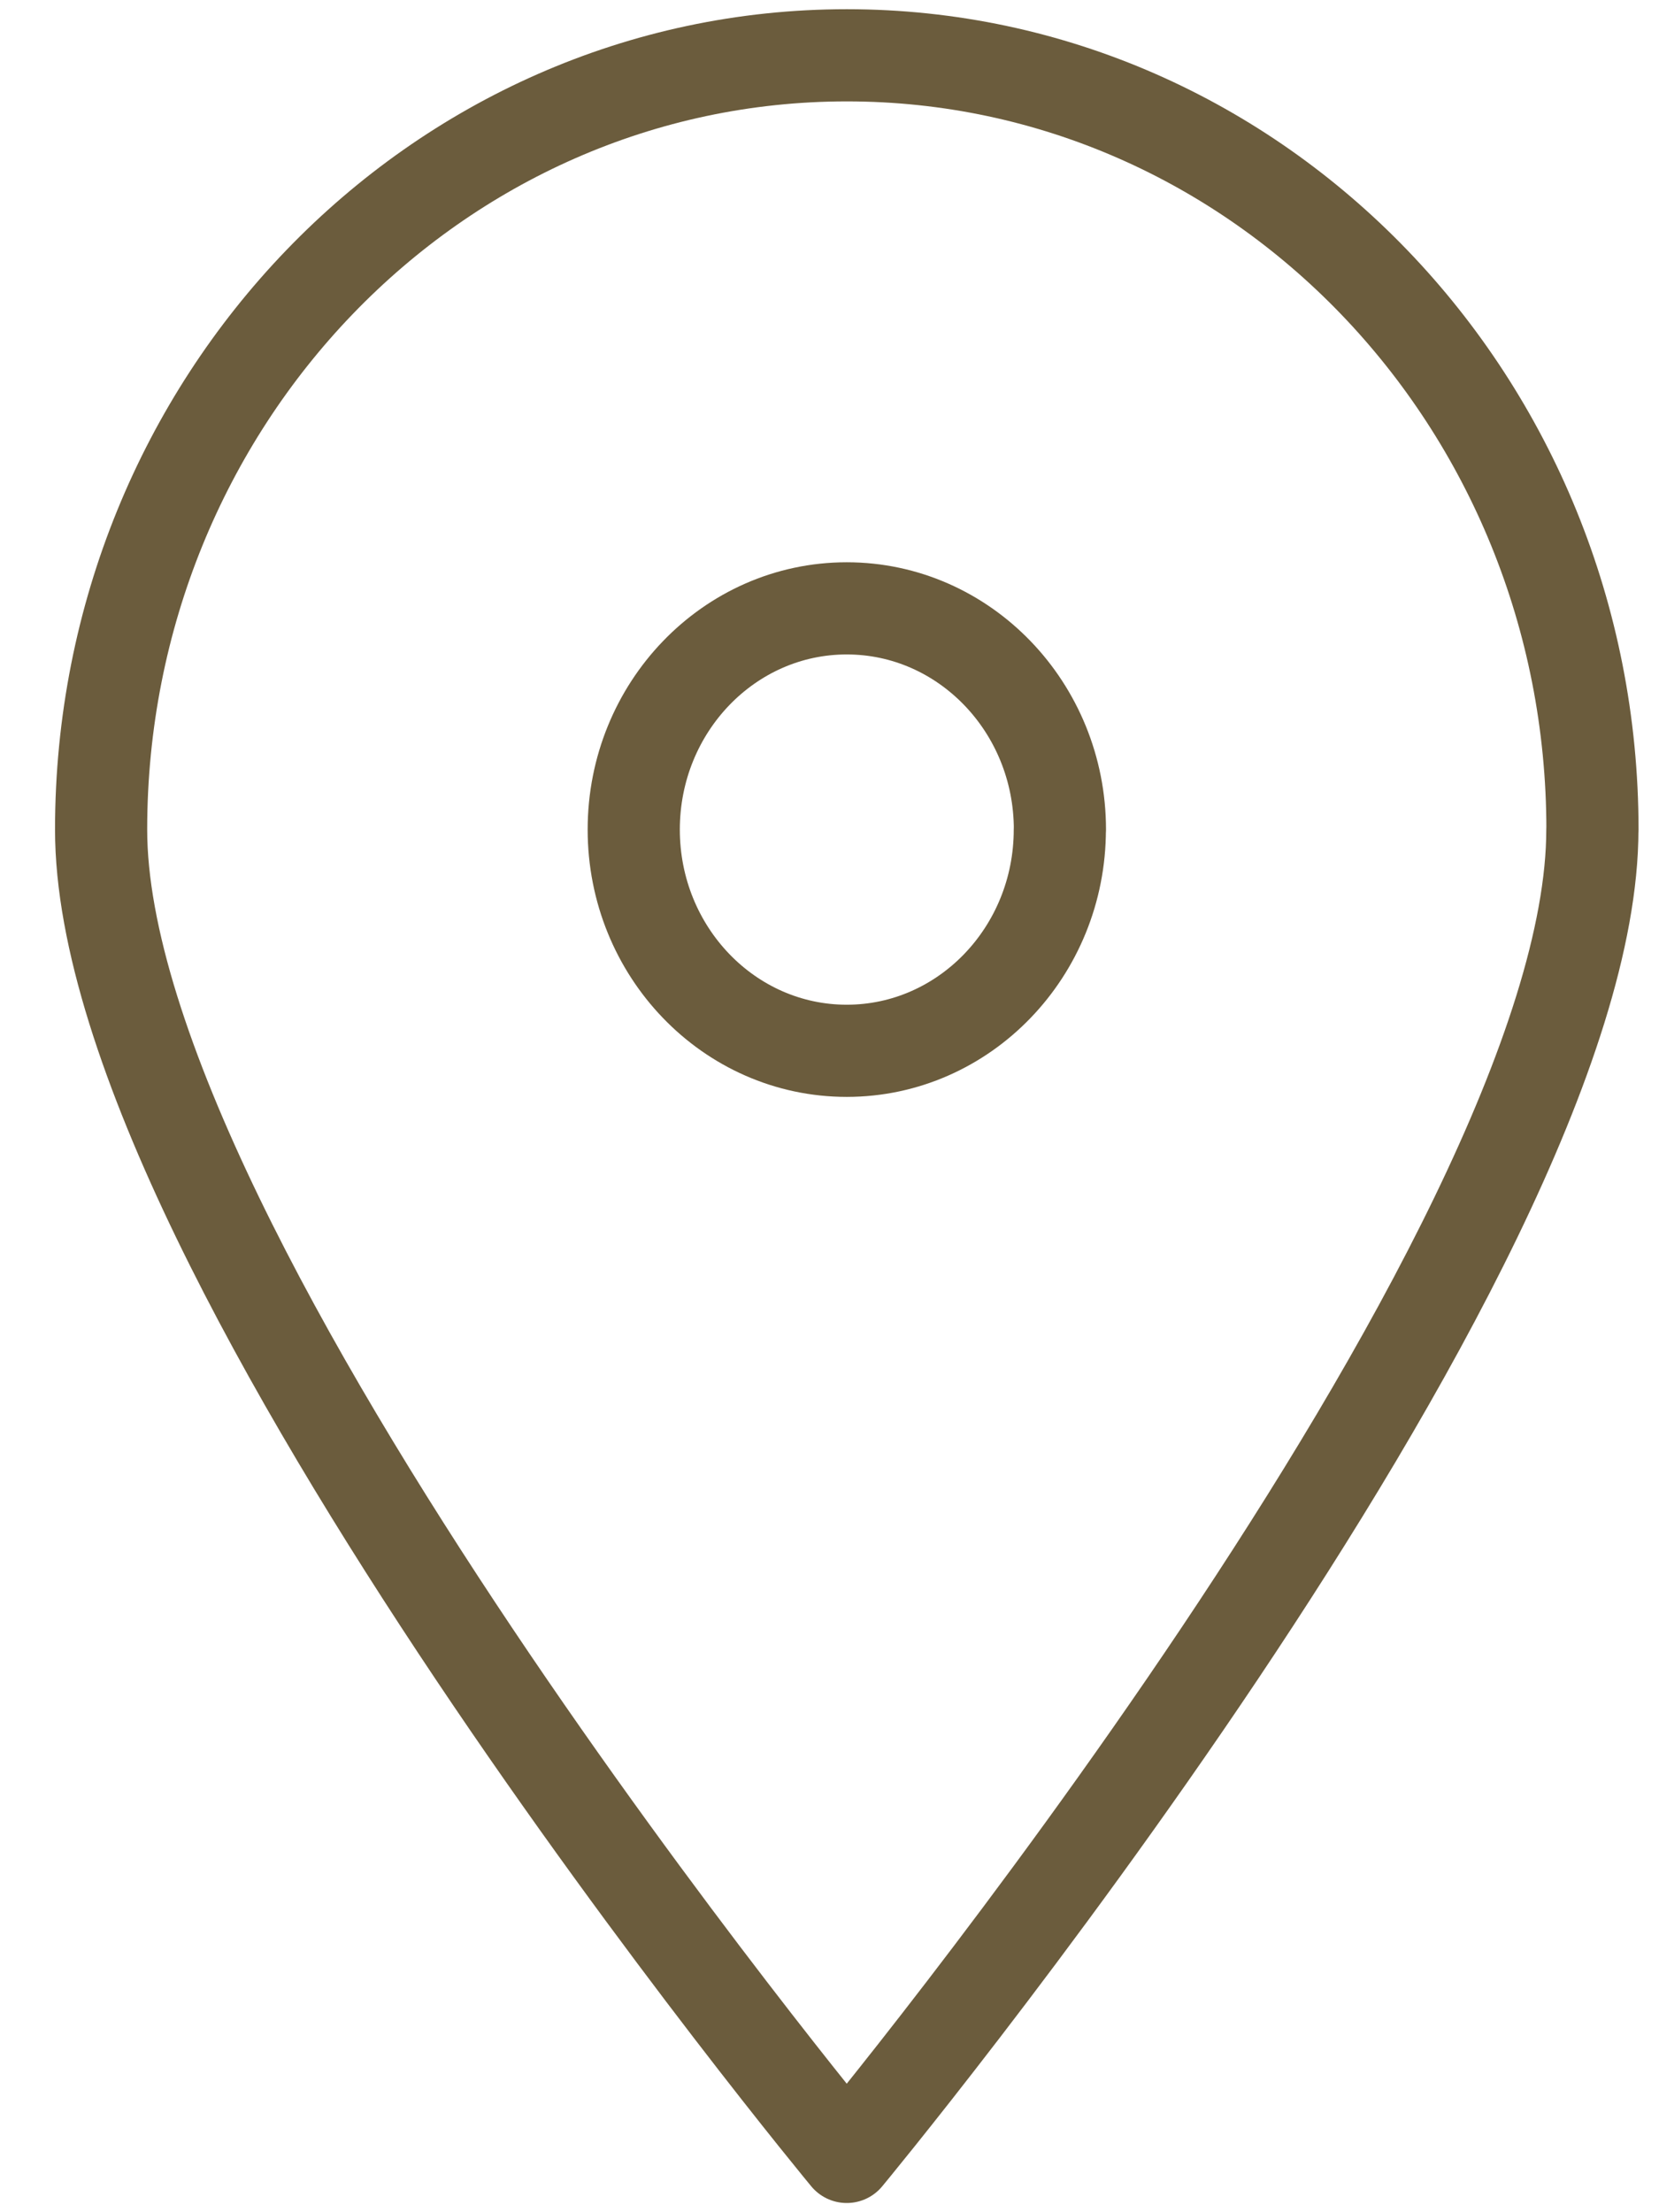
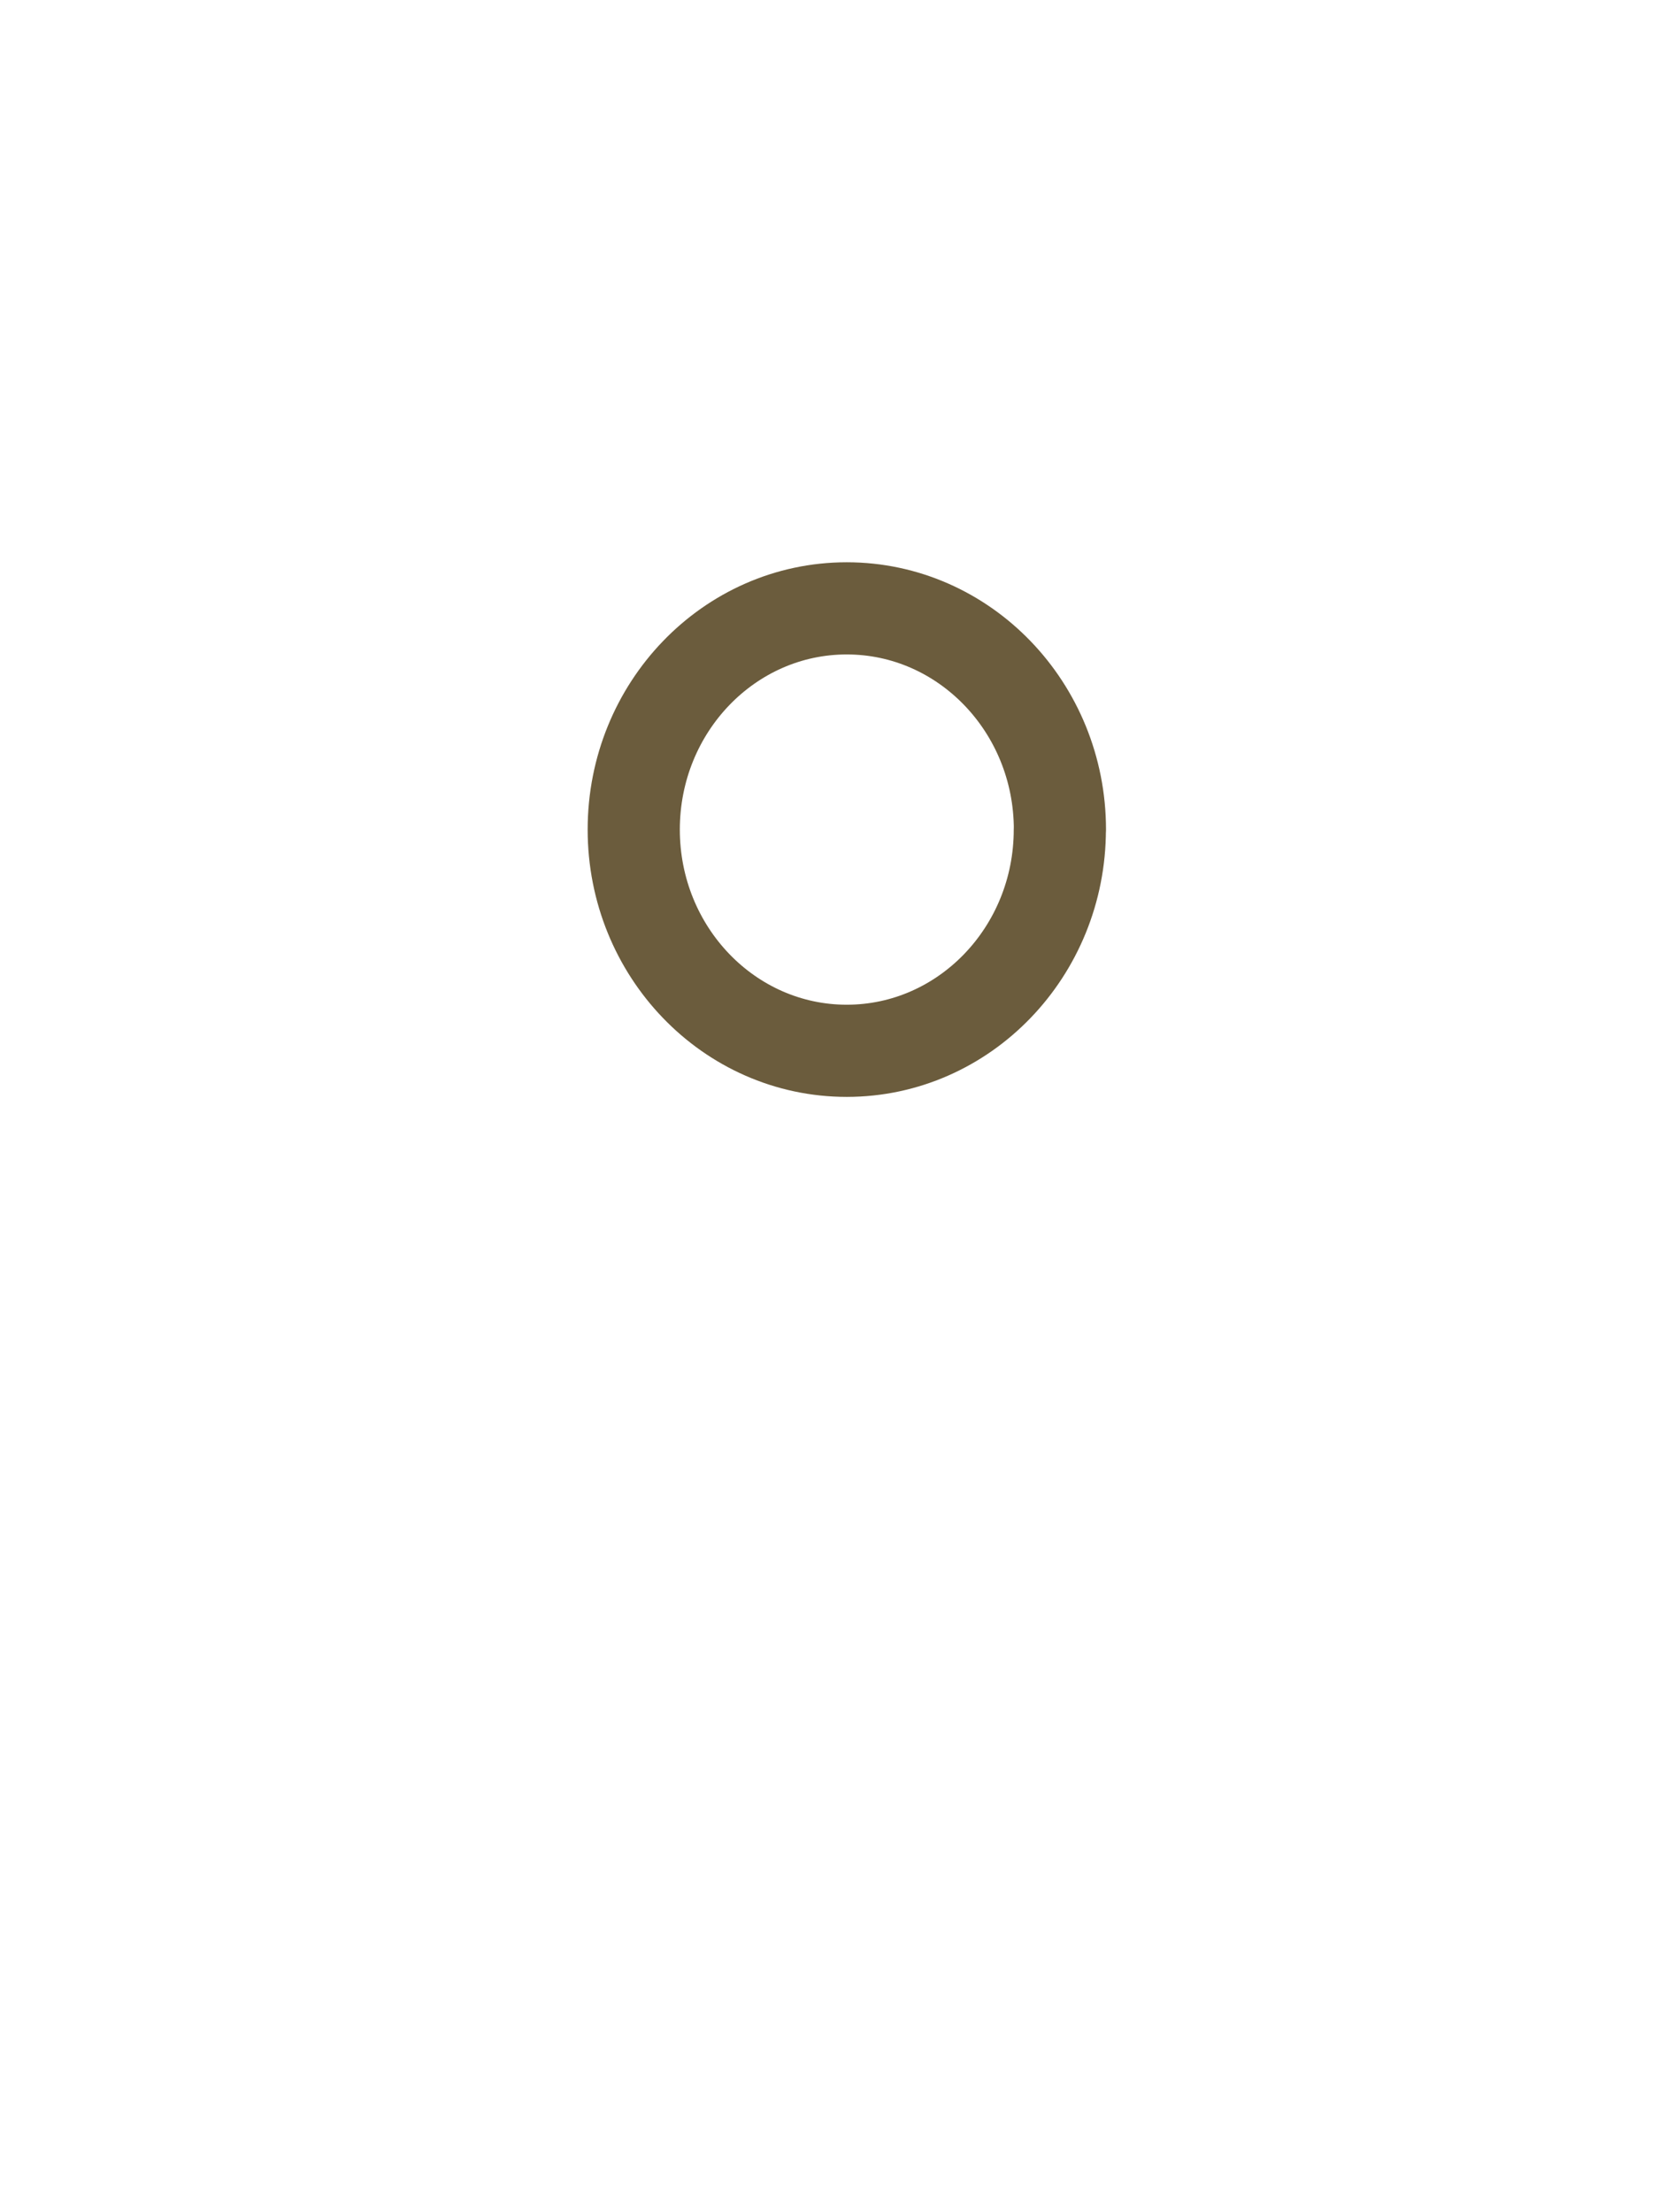
<svg xmlns="http://www.w3.org/2000/svg" width="18" height="24" viewBox="0 0 18 24" version="1.1">
  <title>Ubicacion</title>
  <g id="Page-2" stroke="none" stroke-width="1" fill="none" fill-rule="evenodd" stroke-linecap="round" stroke-linejoin="round">
    <g id="02.-Directorio" transform="translate(-739 -1550)" stroke="#6B5C3D">
      <g id="descripcion" transform="translate(727 1036)">
        <g id="Ubicación" transform="translate(0 501)">
          <g id="Ubicacion" transform="translate(12.52 13)">
-             <path d="M10.979 9c0 1.325-1.036 2.4-2.312 2.4-1.276 0-2.311-1.075-2.311-2.4s1.035-2.4 2.311-2.4S10.98 7.675 10.98 9z" id="Stroke-1" />
-             <path d="M16.757 9c0 4.64-8.09 14.4-8.09 14.4S.577 13.64.577 9C.578 4.36 4.2.6 8.668.6c4.468 0 8.09 3.76 8.09 8.4z" id="Stroke-3" />
+             <path d="M10.979 9c0 1.325-1.036 2.4-2.312 2.4-1.276 0-2.311-1.075-2.311-2.4s1.035-2.4 2.311-2.4S10.98 7.675 10.98 9" id="Stroke-1" />
          </g>
        </g>
      </g>
    </g>
  </g>
</svg>